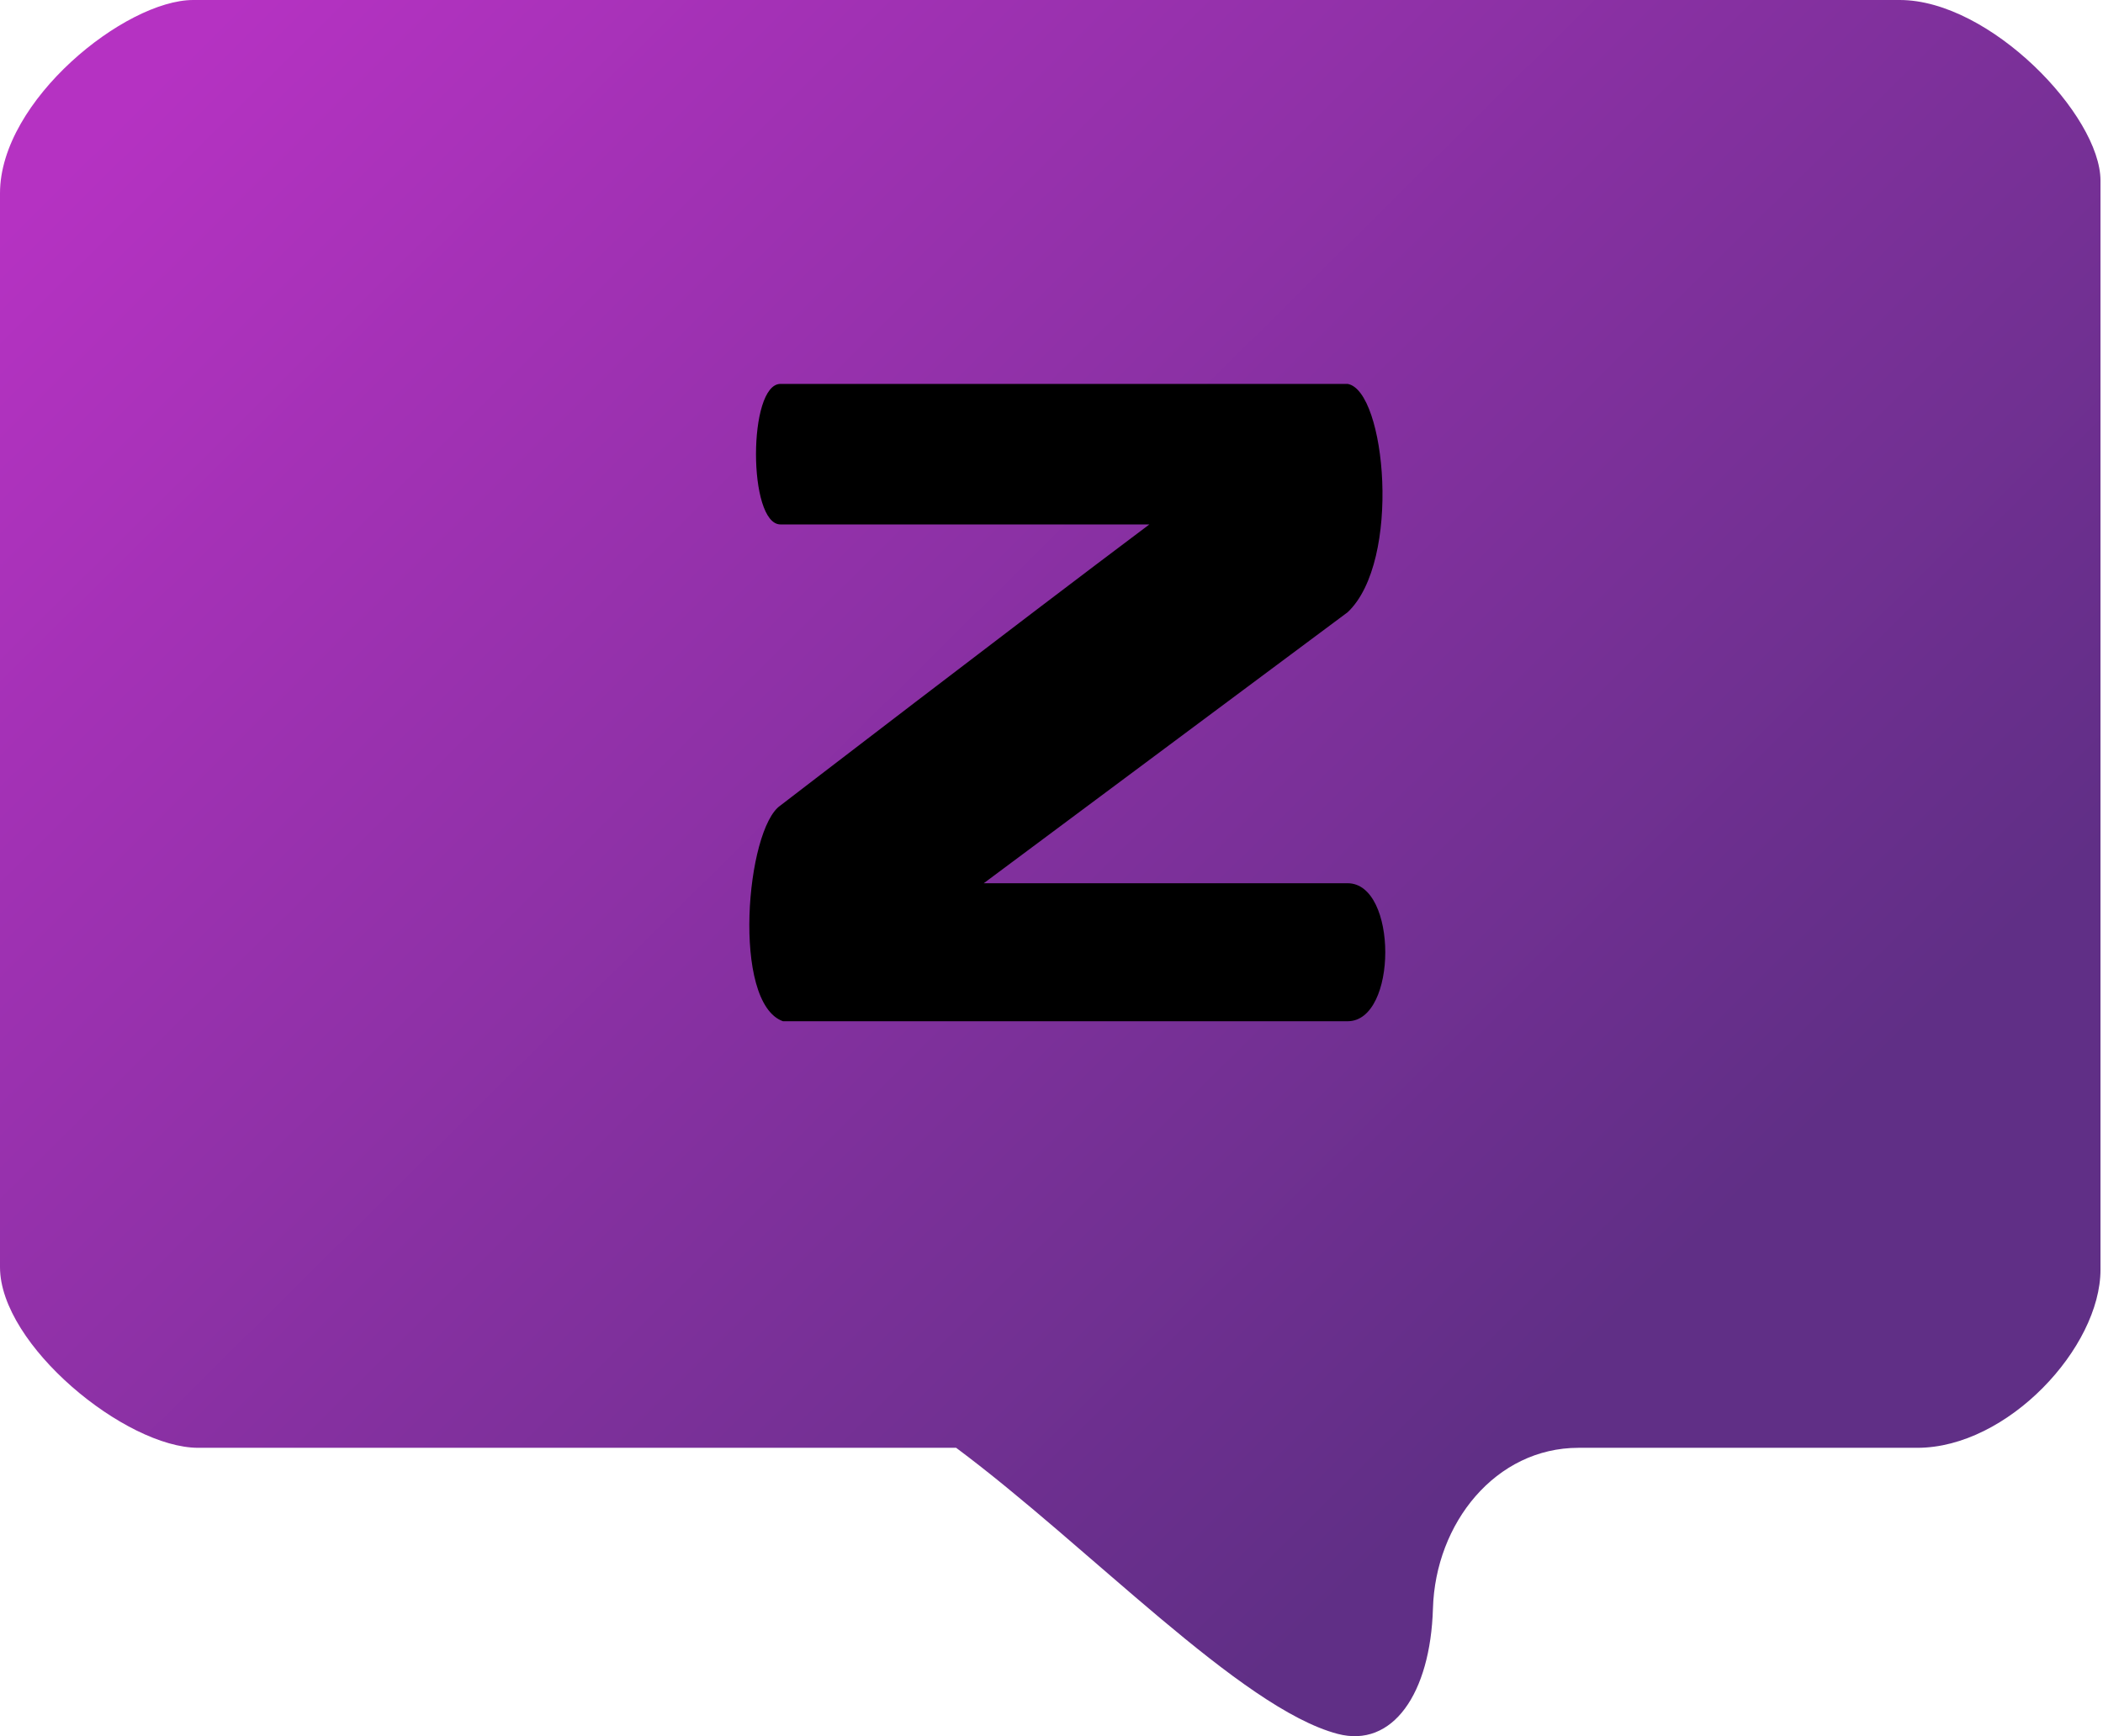
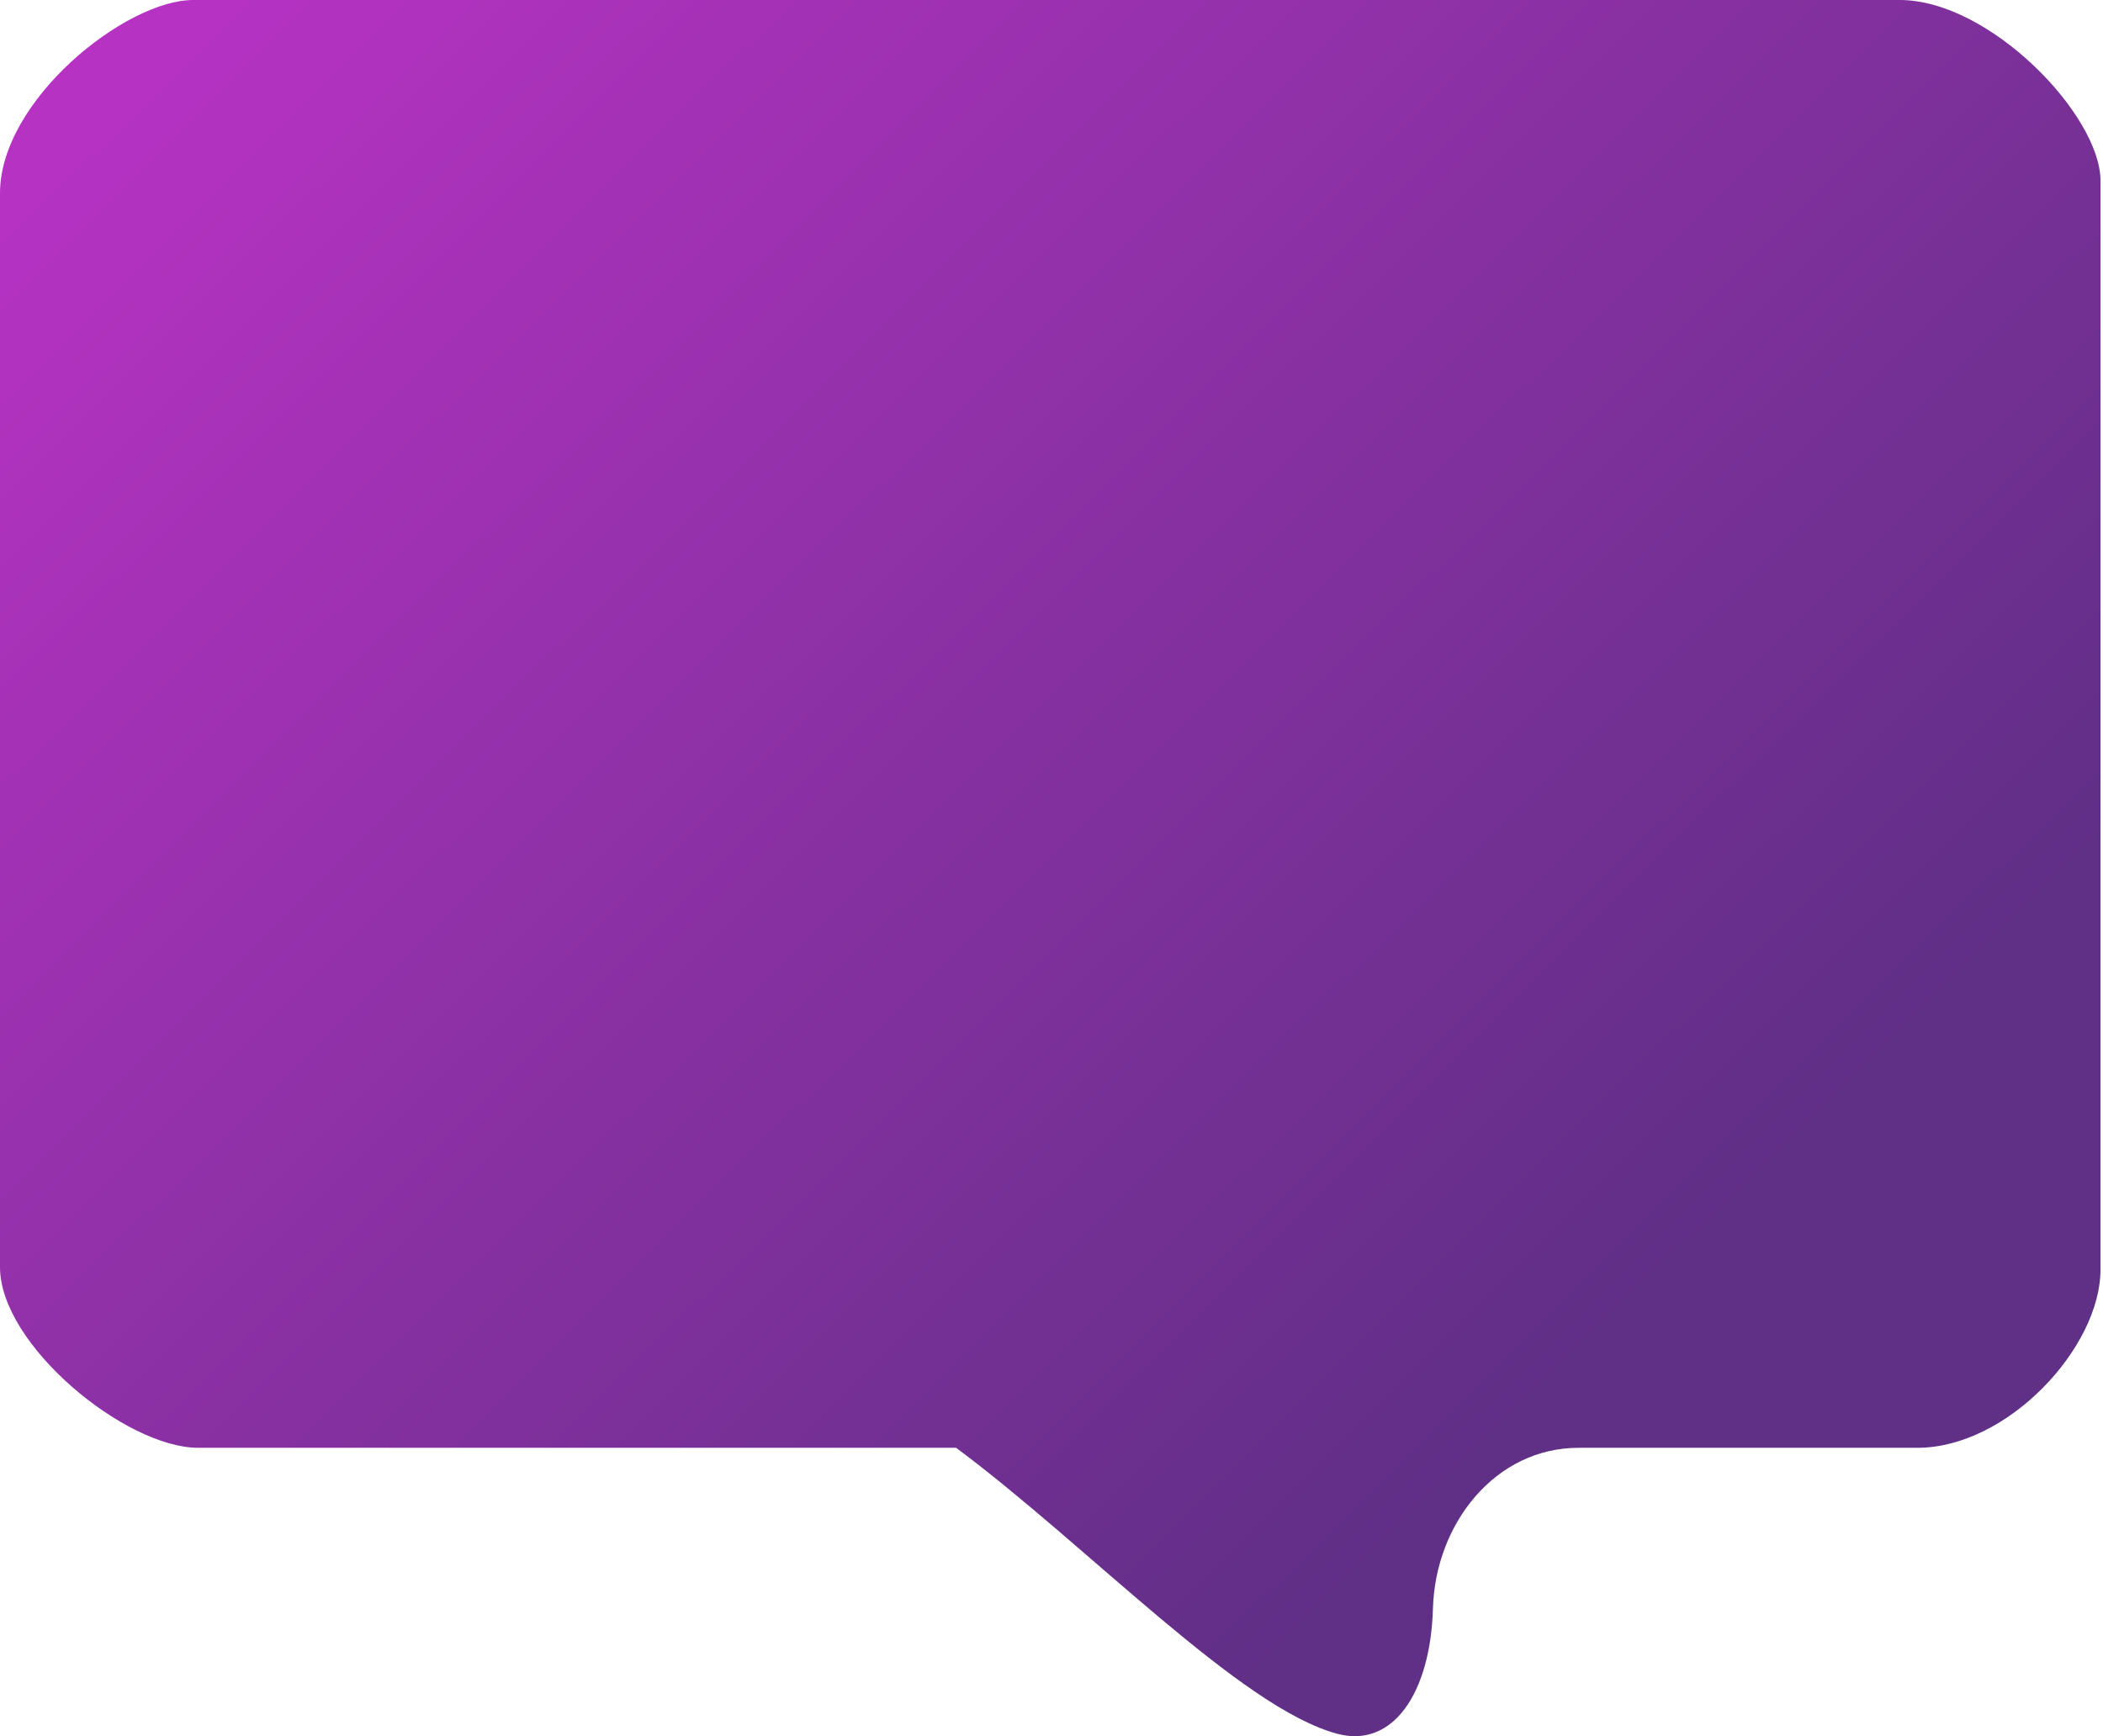
<svg xmlns="http://www.w3.org/2000/svg" width="419" height="346" viewBox="0 0 419 346" fill="none">
  <path d="M39.5 288.5H190.5C216.895 308.159 247.241 340.419 266.5 345.5C277.455 348.39 285 337.5 285.5 320.5C286 303.5 298 288.5 314.5 288.5H382C400 288.5 418.5 268.5 418.5 253V36C418.5 23 396.5 0 378.5 0H38.5C25 0 8.57387e-06 20 3.18136e-05 38.5V252.5C0 268 25.001 288.5 39.5 288.5Z" fill="url(#paint0_linear_21_30)" />
-   <path d="M268.501 203.5C278.501 203.5 278.501 176 268.501 176H196.001L268.501 122C279.316 111.822 276.071 77.792 268.501 76.5H155.501C149 76.5 149 104.5 155.501 104.5H229.001C202.88 124.091 155.501 160.5 155.501 160.5C148.647 165.155 145.724 199.837 156.001 203.5H268.501Z" fill="black" />
  <defs>
    <linearGradient id="paint0_linear_21_30" x1="24.5" y1="22" x2="293" y2="293" gradientUnits="userSpaceOnUse">
      <stop stop-color="#B532C2" />
      <stop offset="1" stop-color="#602F86" />
    </linearGradient>
  </defs>
</svg>